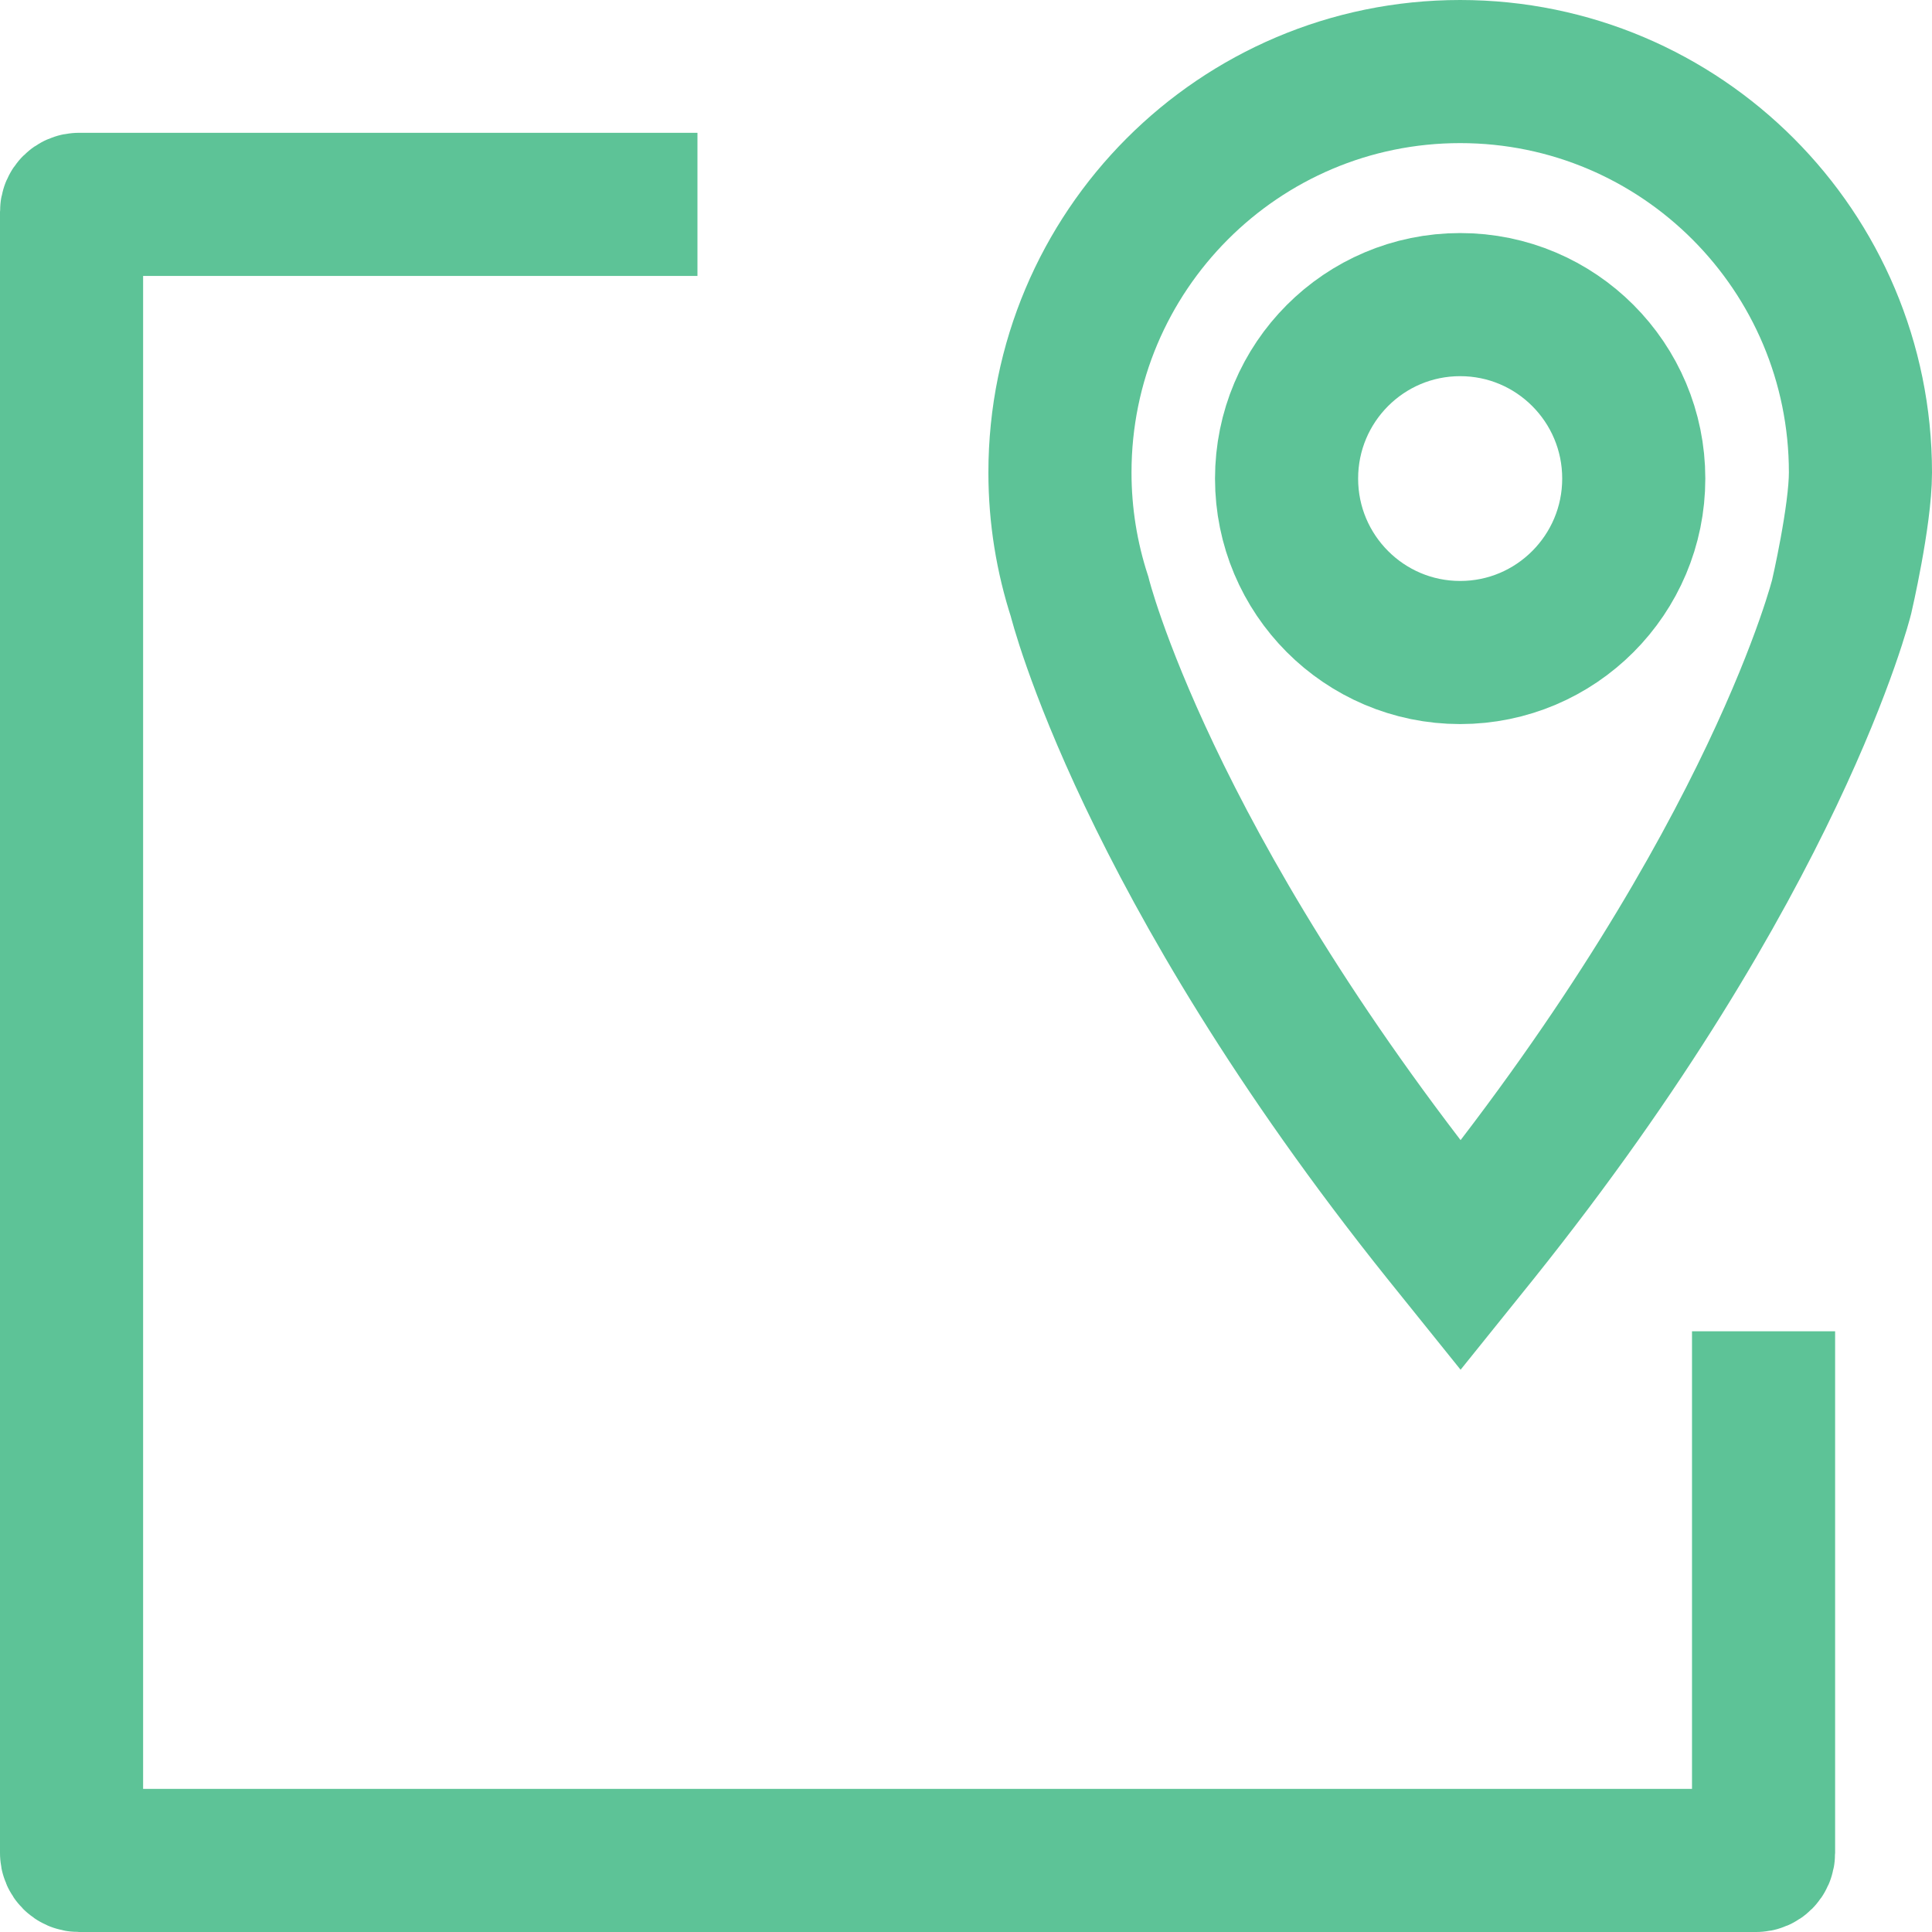
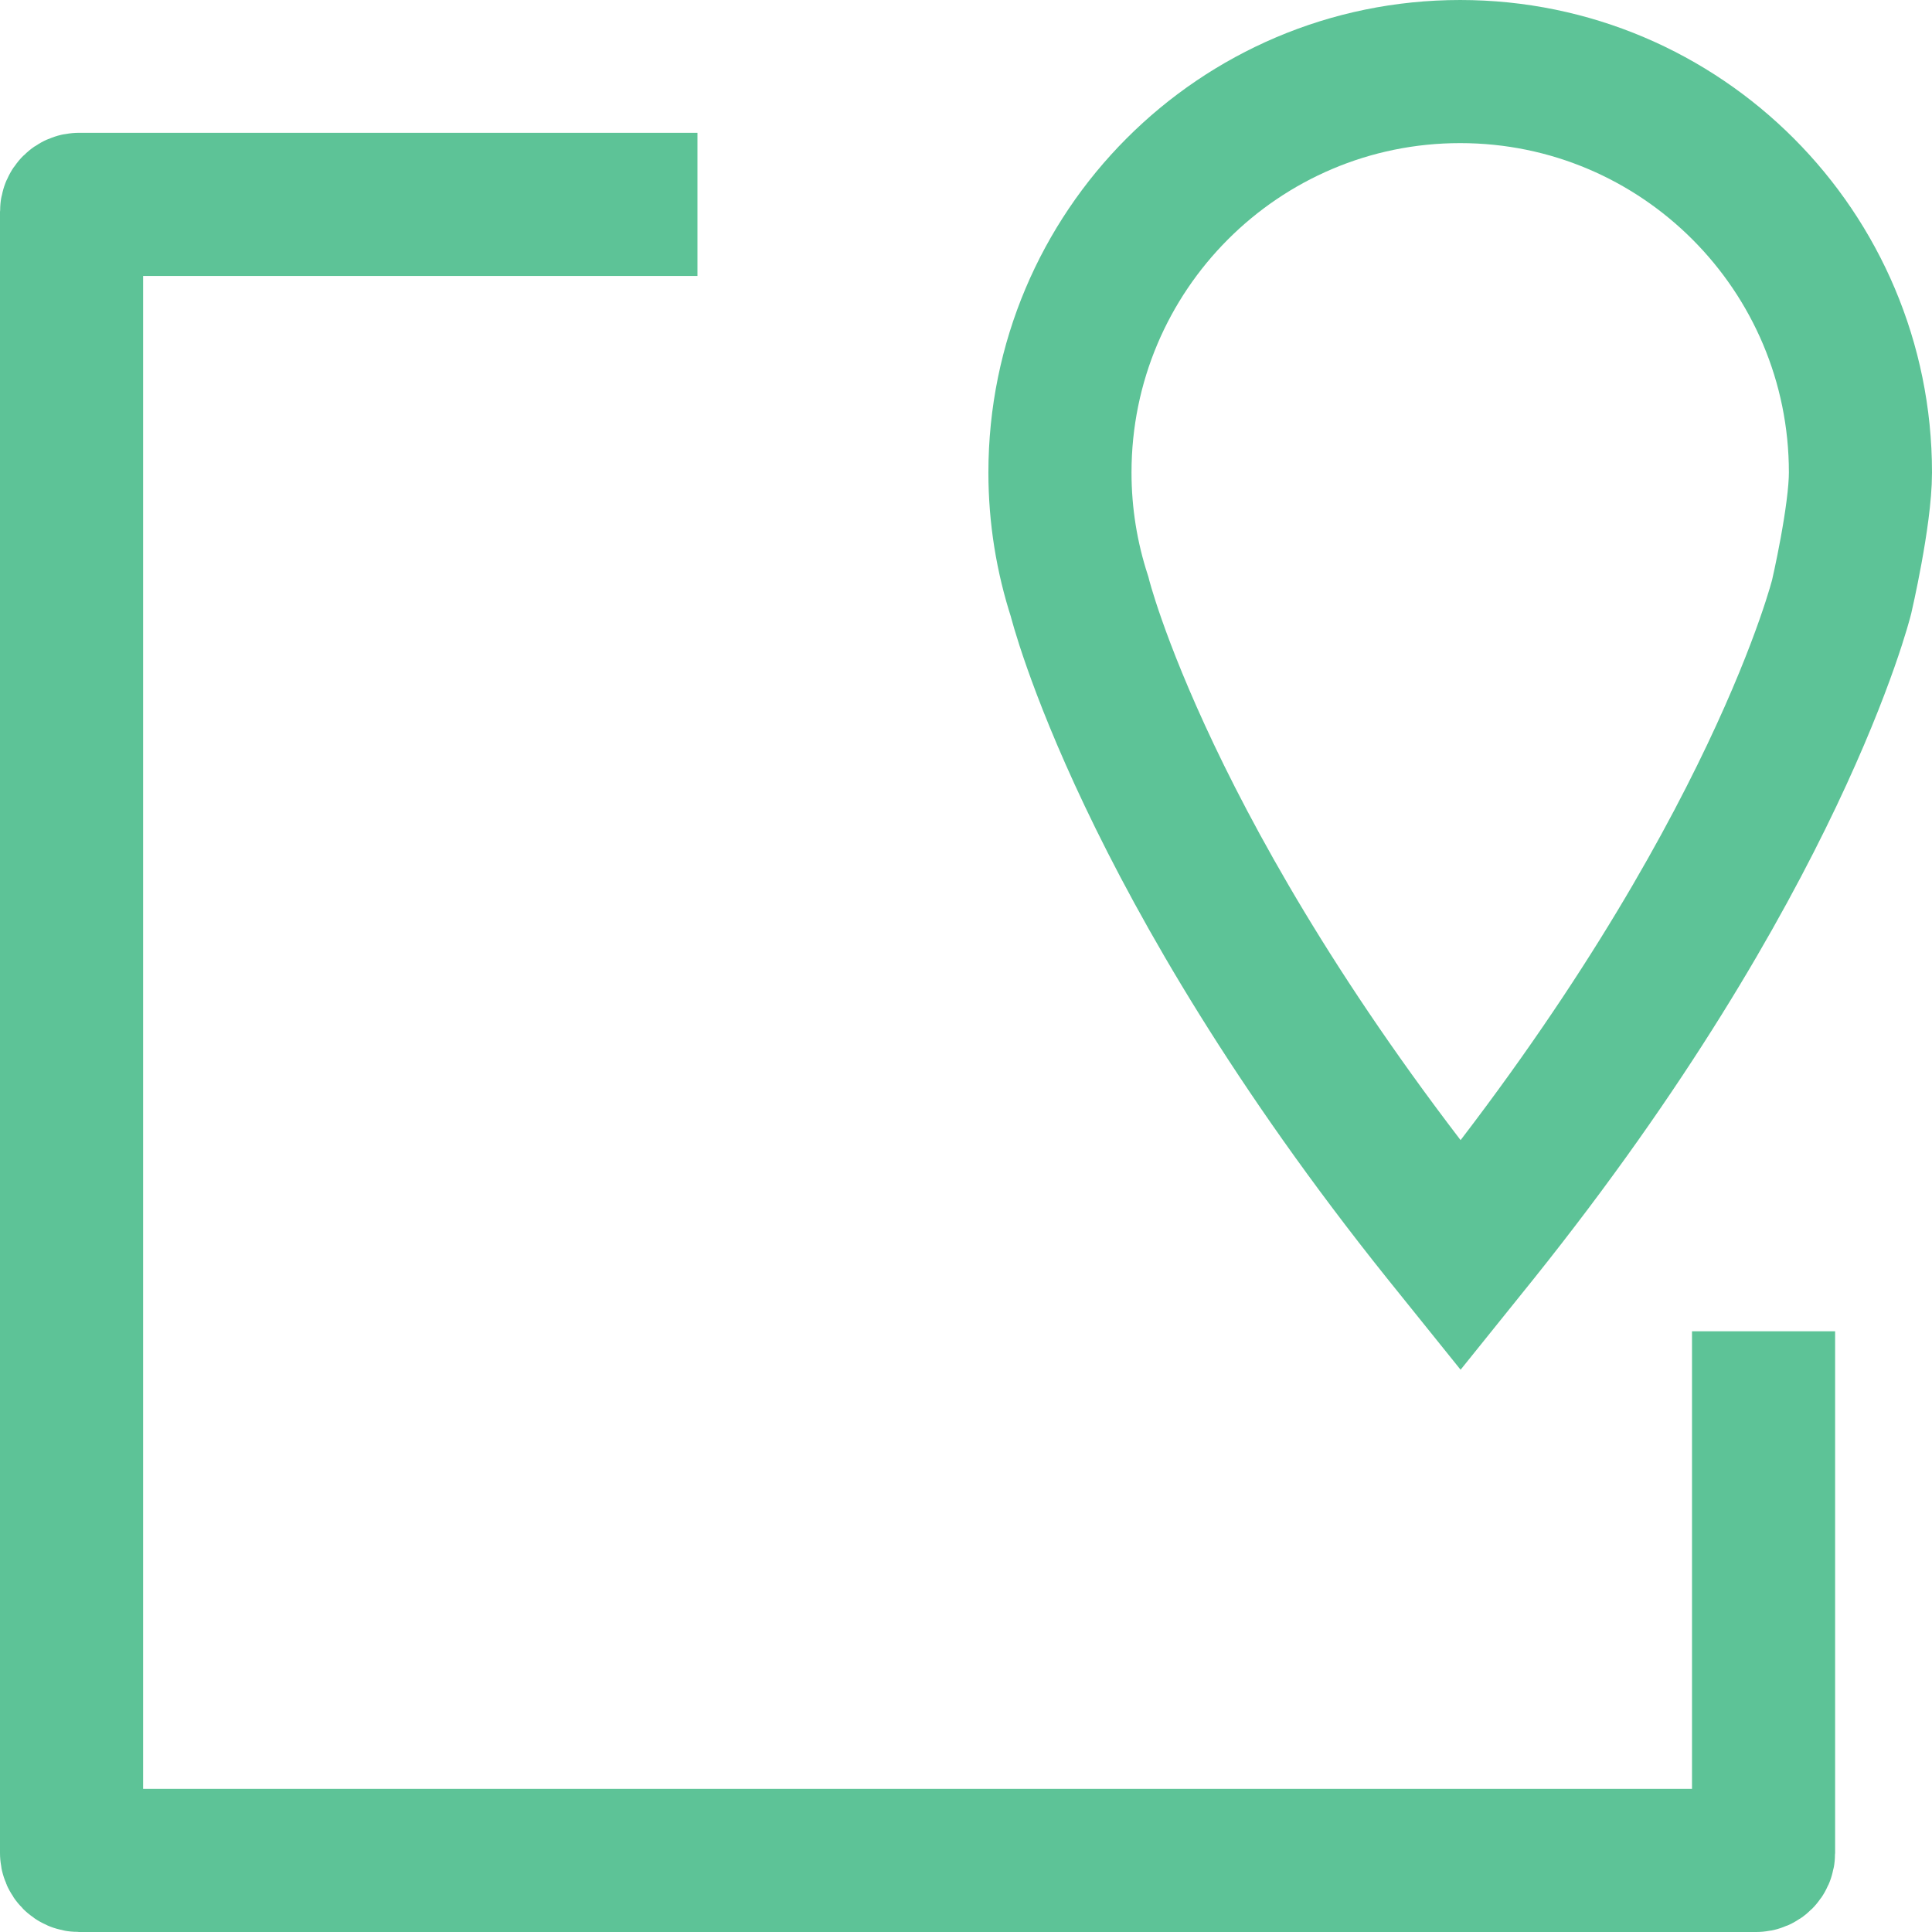
<svg xmlns="http://www.w3.org/2000/svg" width="27" height="27" viewBox="0 0 27 27" fill="none">
  <path d="M26 6.604C26 3.509 23.495 1 20.406 1C17.317 1 14.813 3.509 14.813 6.604C14.813 7.209 14.91 7.791 15.087 8.337C15.087 8.337 15.998 12.036 20.169 17.245L20.412 17.547L20.655 17.245C24.826 12.036 25.738 8.337 25.738 8.337C25.738 8.337 26 7.209 26 6.604Z" stroke="#5DC397" stroke-width="2" />
-   <path d="M20.406 9.119C21.746 9.119 22.832 8.03 22.832 6.688C22.832 5.345 21.746 4.257 20.406 4.257C19.066 4.257 17.98 5.345 17.98 6.688C17.98 8.03 19.066 9.119 20.406 9.119Z" stroke="#5DC397" stroke-width="2" />
  <path d="M9.747 2.856H1.103C1.046 2.856 1 2.903 1 2.959V25.897C1 25.954 1.046 26 1.103 26H24.543C24.599 26 24.646 25.954 24.646 25.897V18.605" stroke="#5DC397" stroke-width="2" />
</svg>